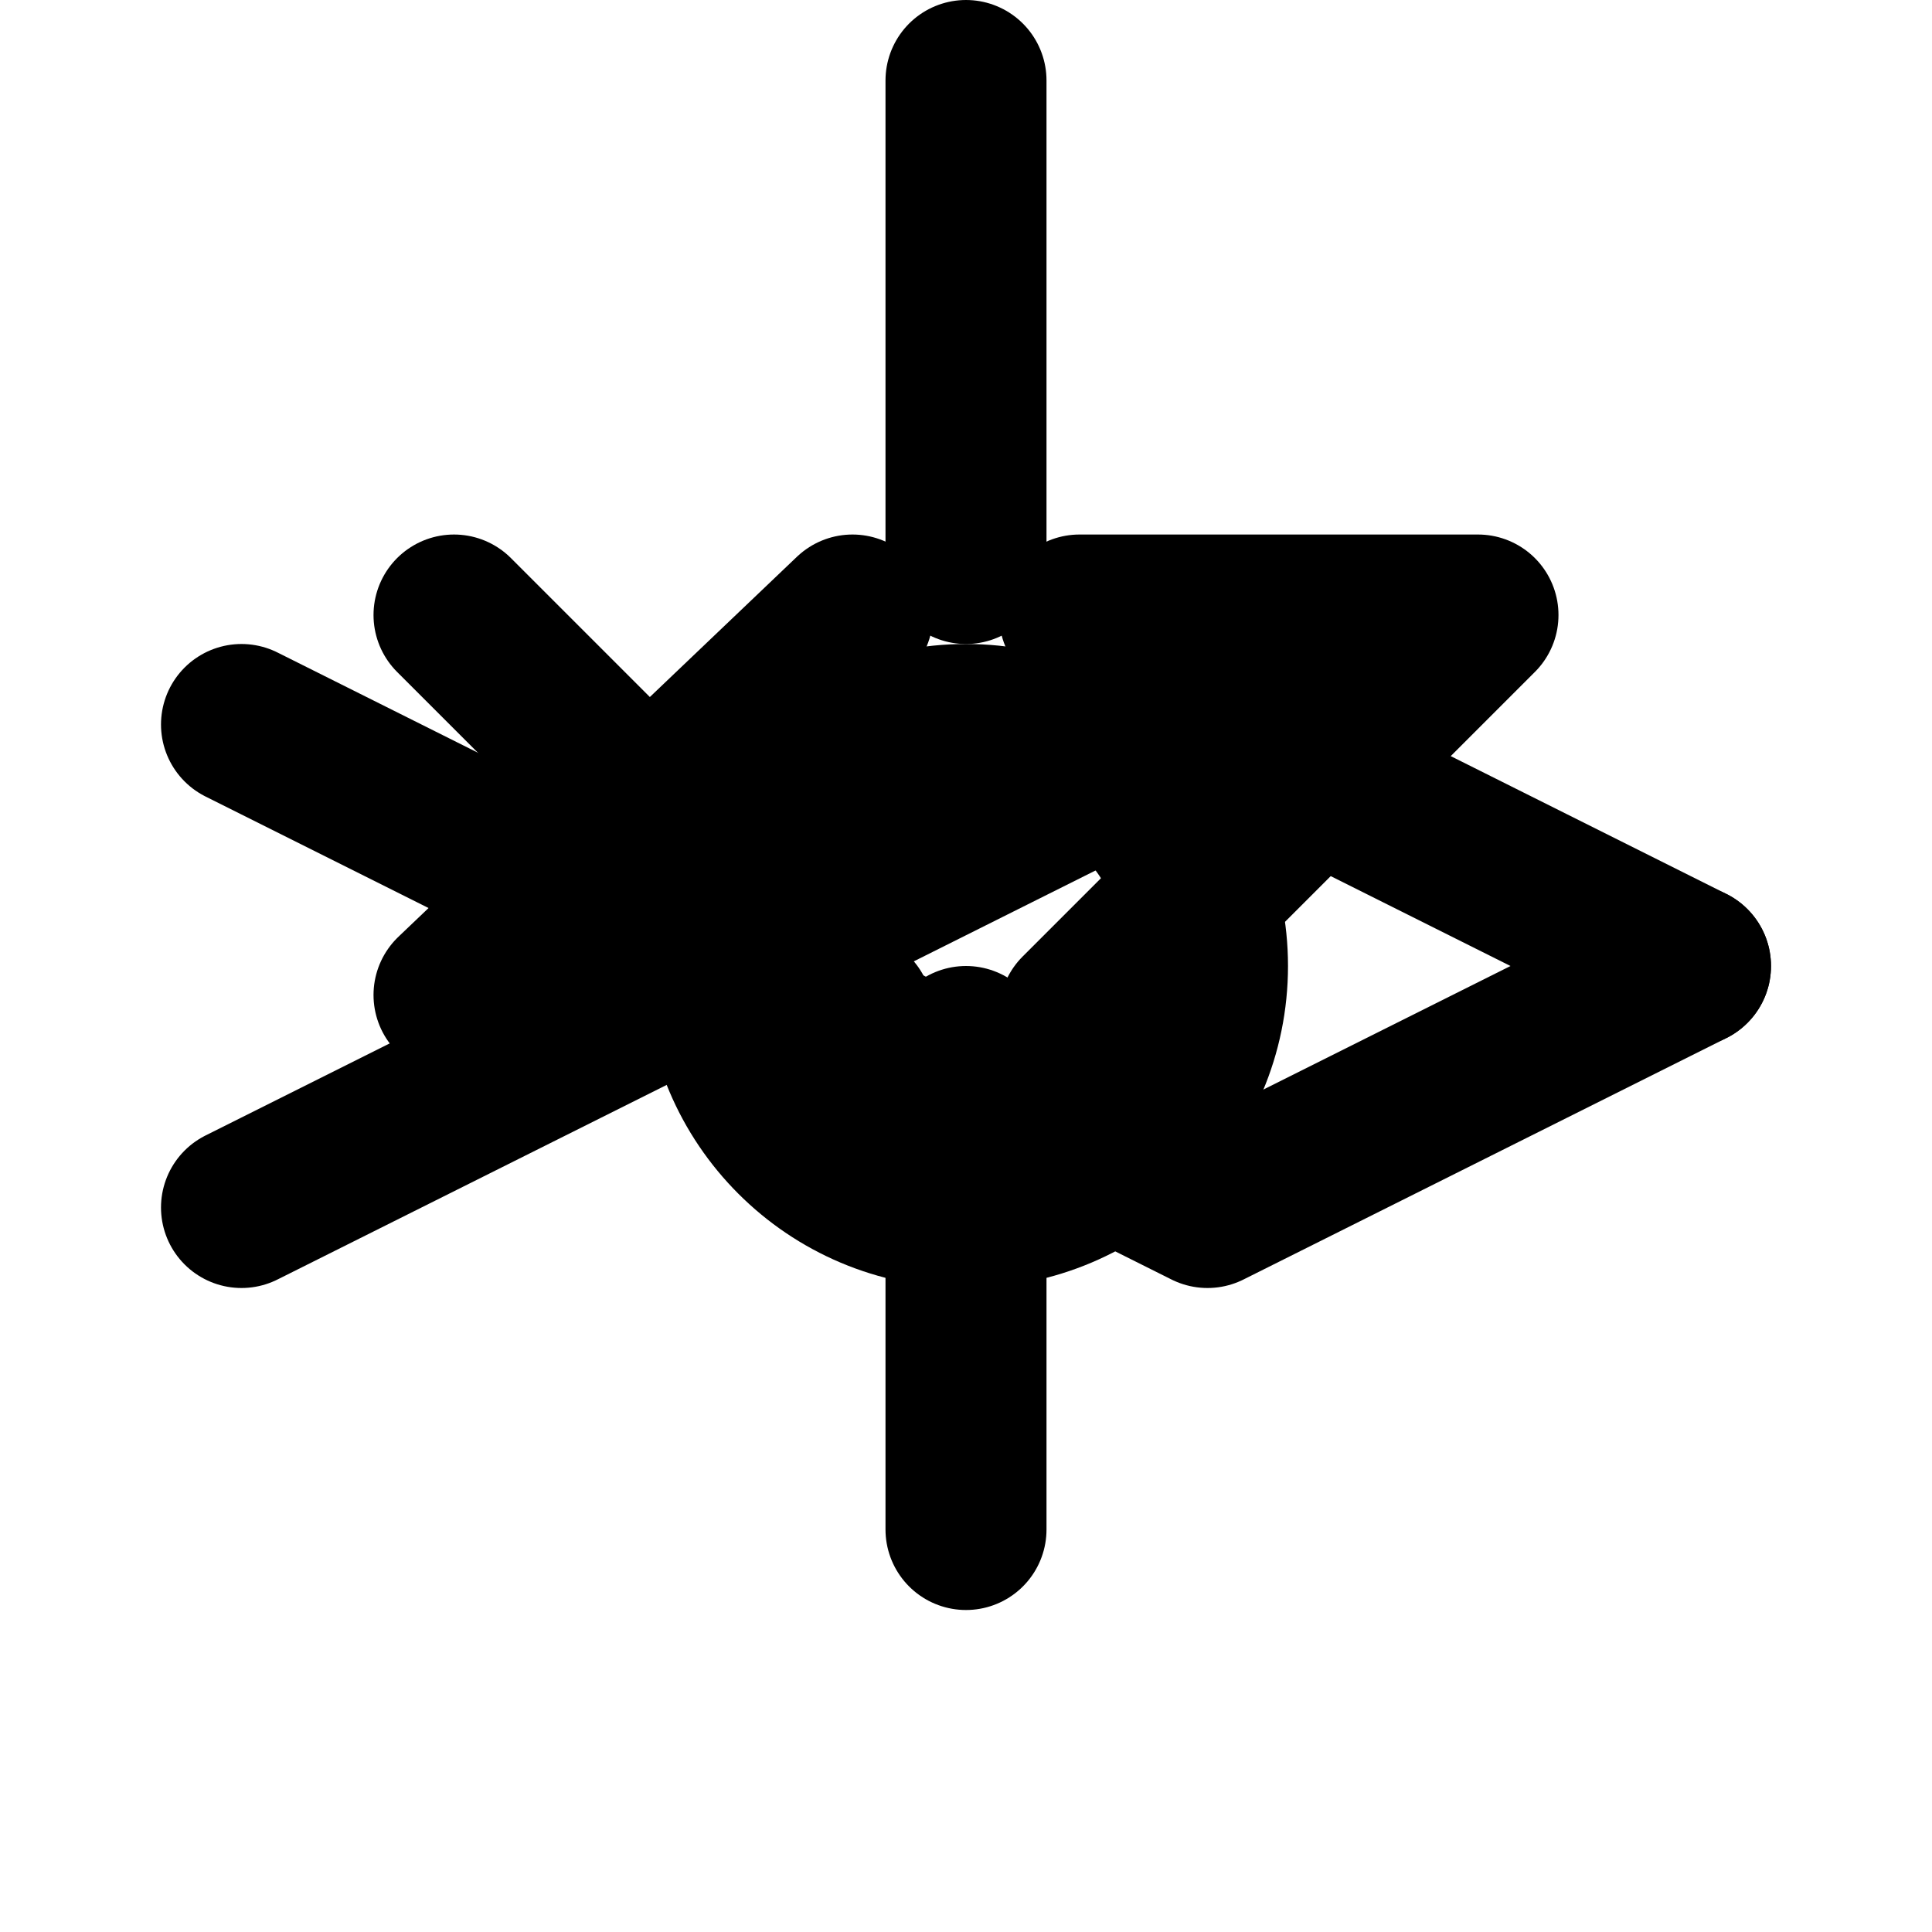
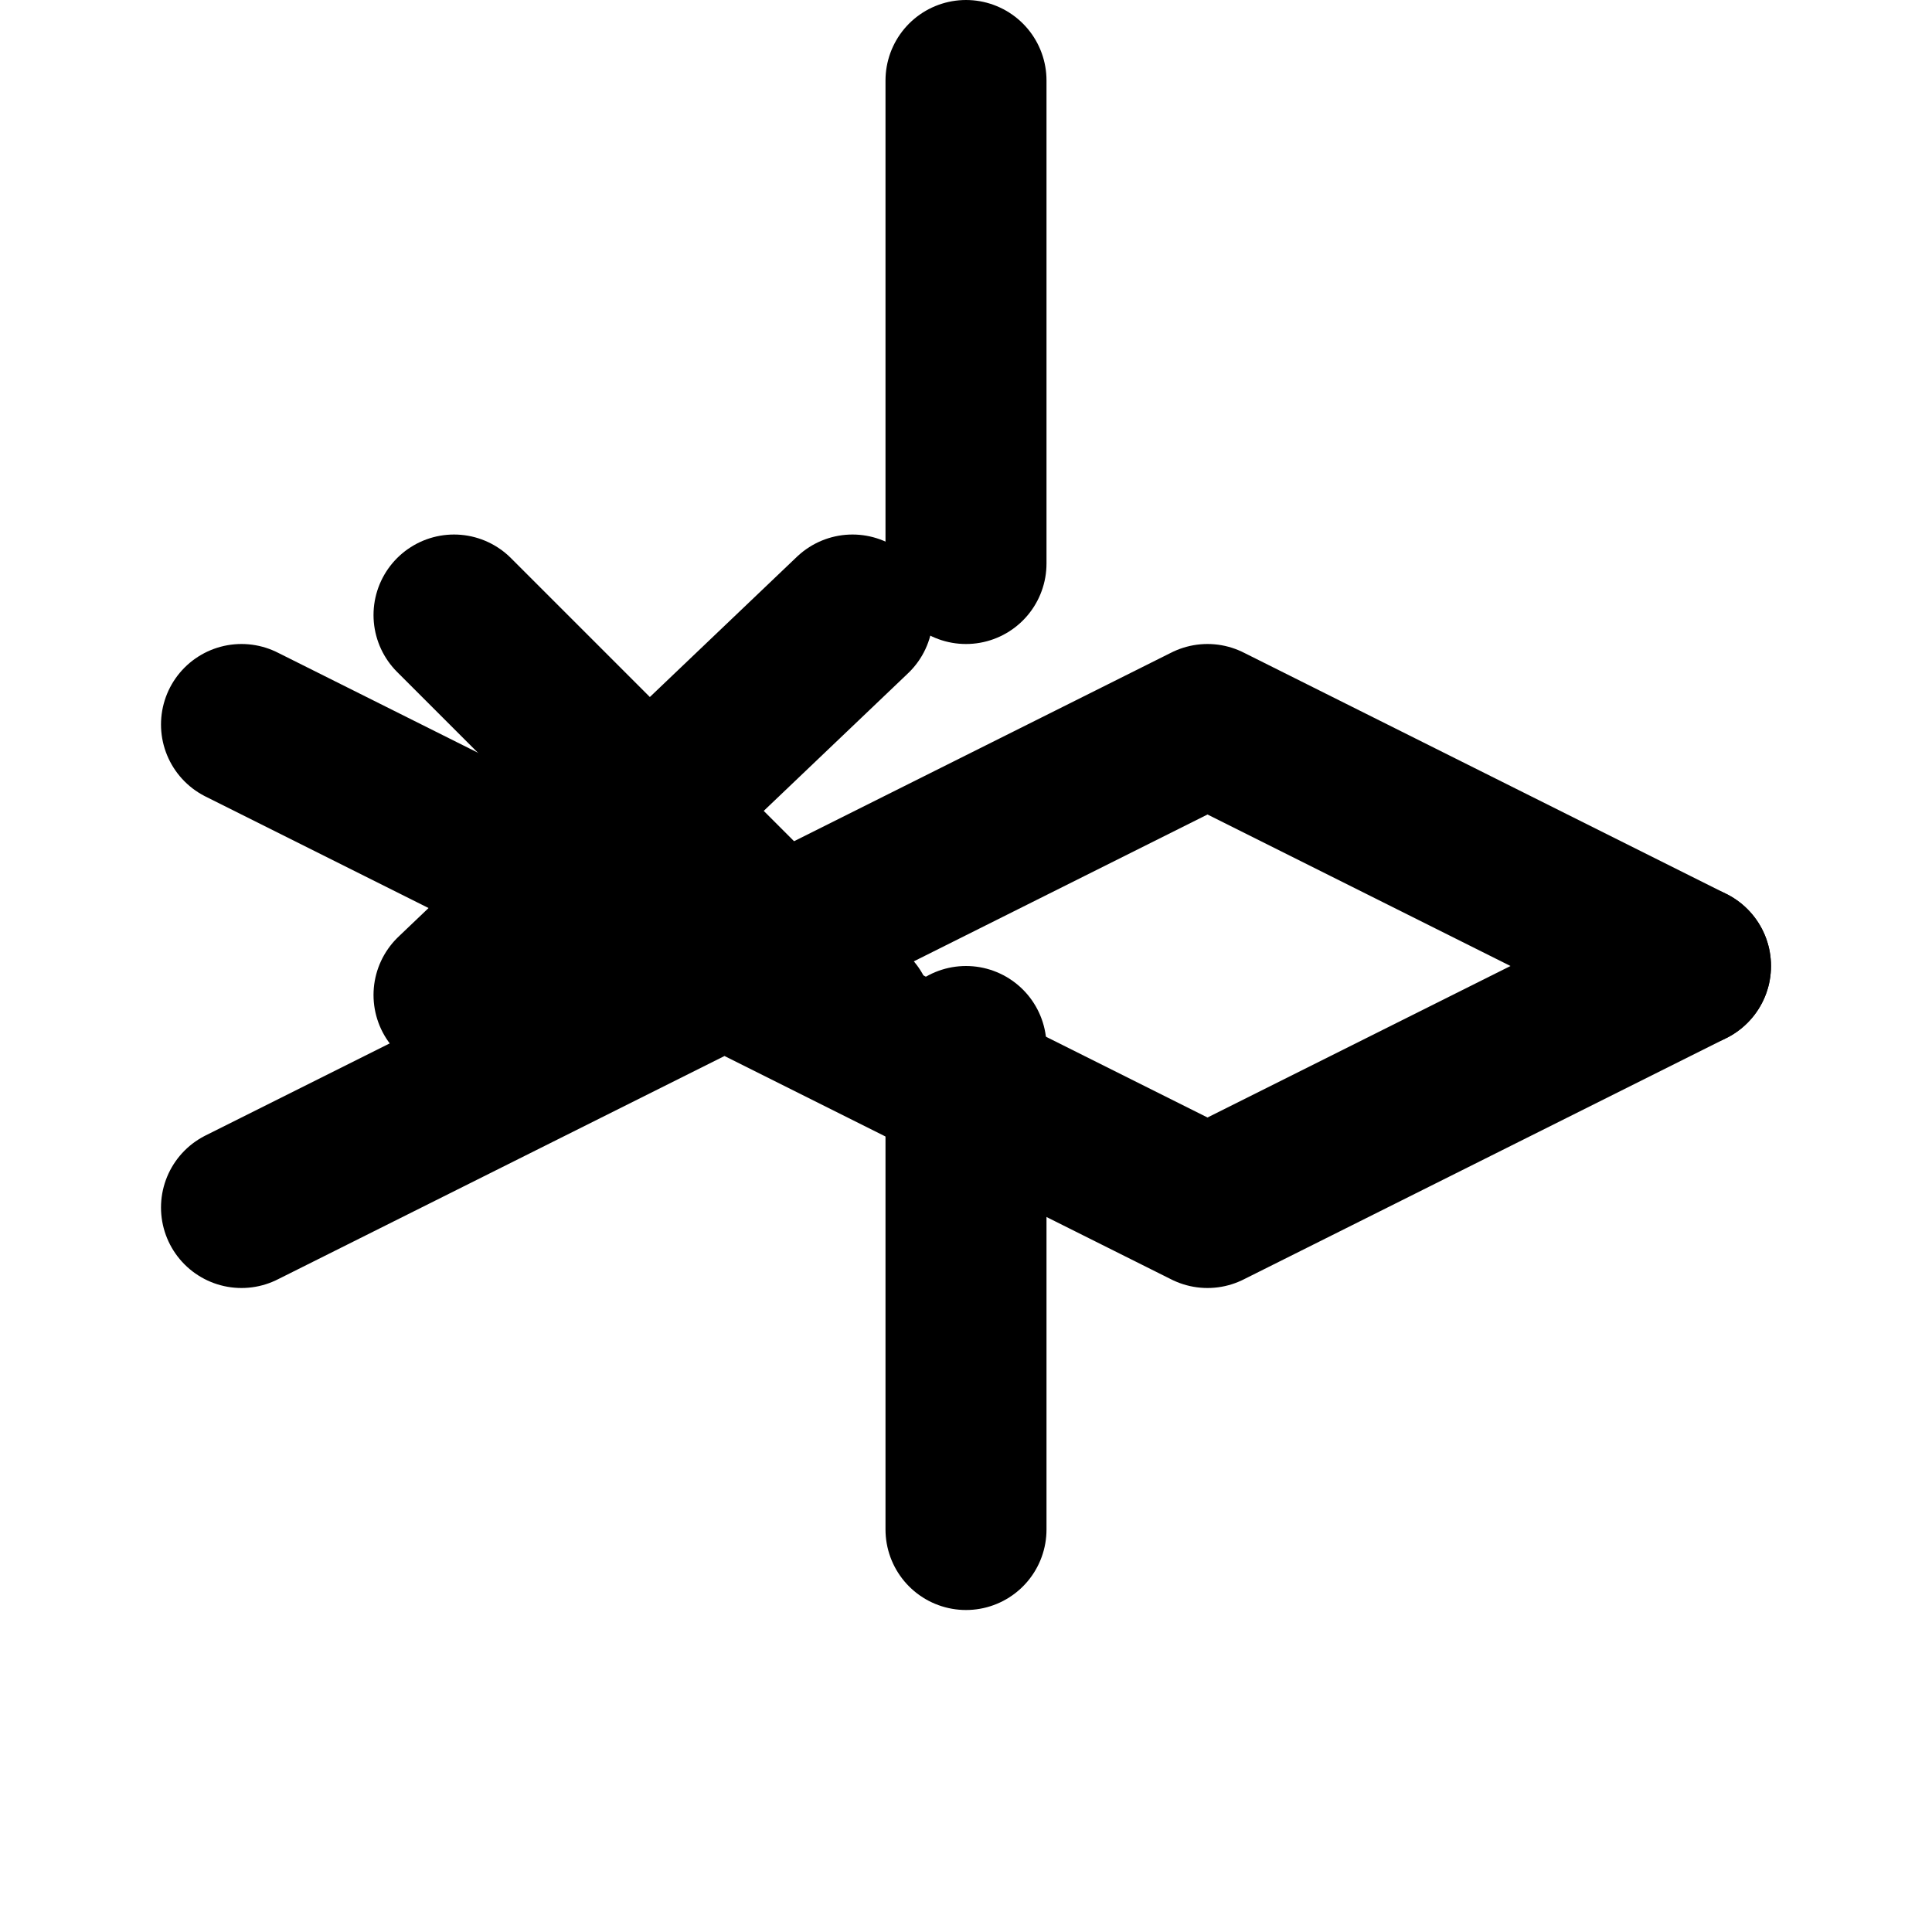
<svg xmlns="http://www.w3.org/2000/svg" viewBox="0 0 24 24" fill="none" stroke="currentColor" stroke-width="2" stroke-linecap="round" stroke-linejoin="round">
-   <circle cx="12" cy="12" r="3" />
  <path d="M12 1v6m0 6v6" />
  <path d="m21 12-6-3-6 3-6-3" />
  <path d="m21 12-6 3-6-3-6 3" />
  <path d="M5.64 7.64l4.95 4.95m0-4.95L5.64 12.36" />
-   <path d="M18.36 7.64L13.41 12.59m4.95-4.95L13.41 7.64" />
</svg>